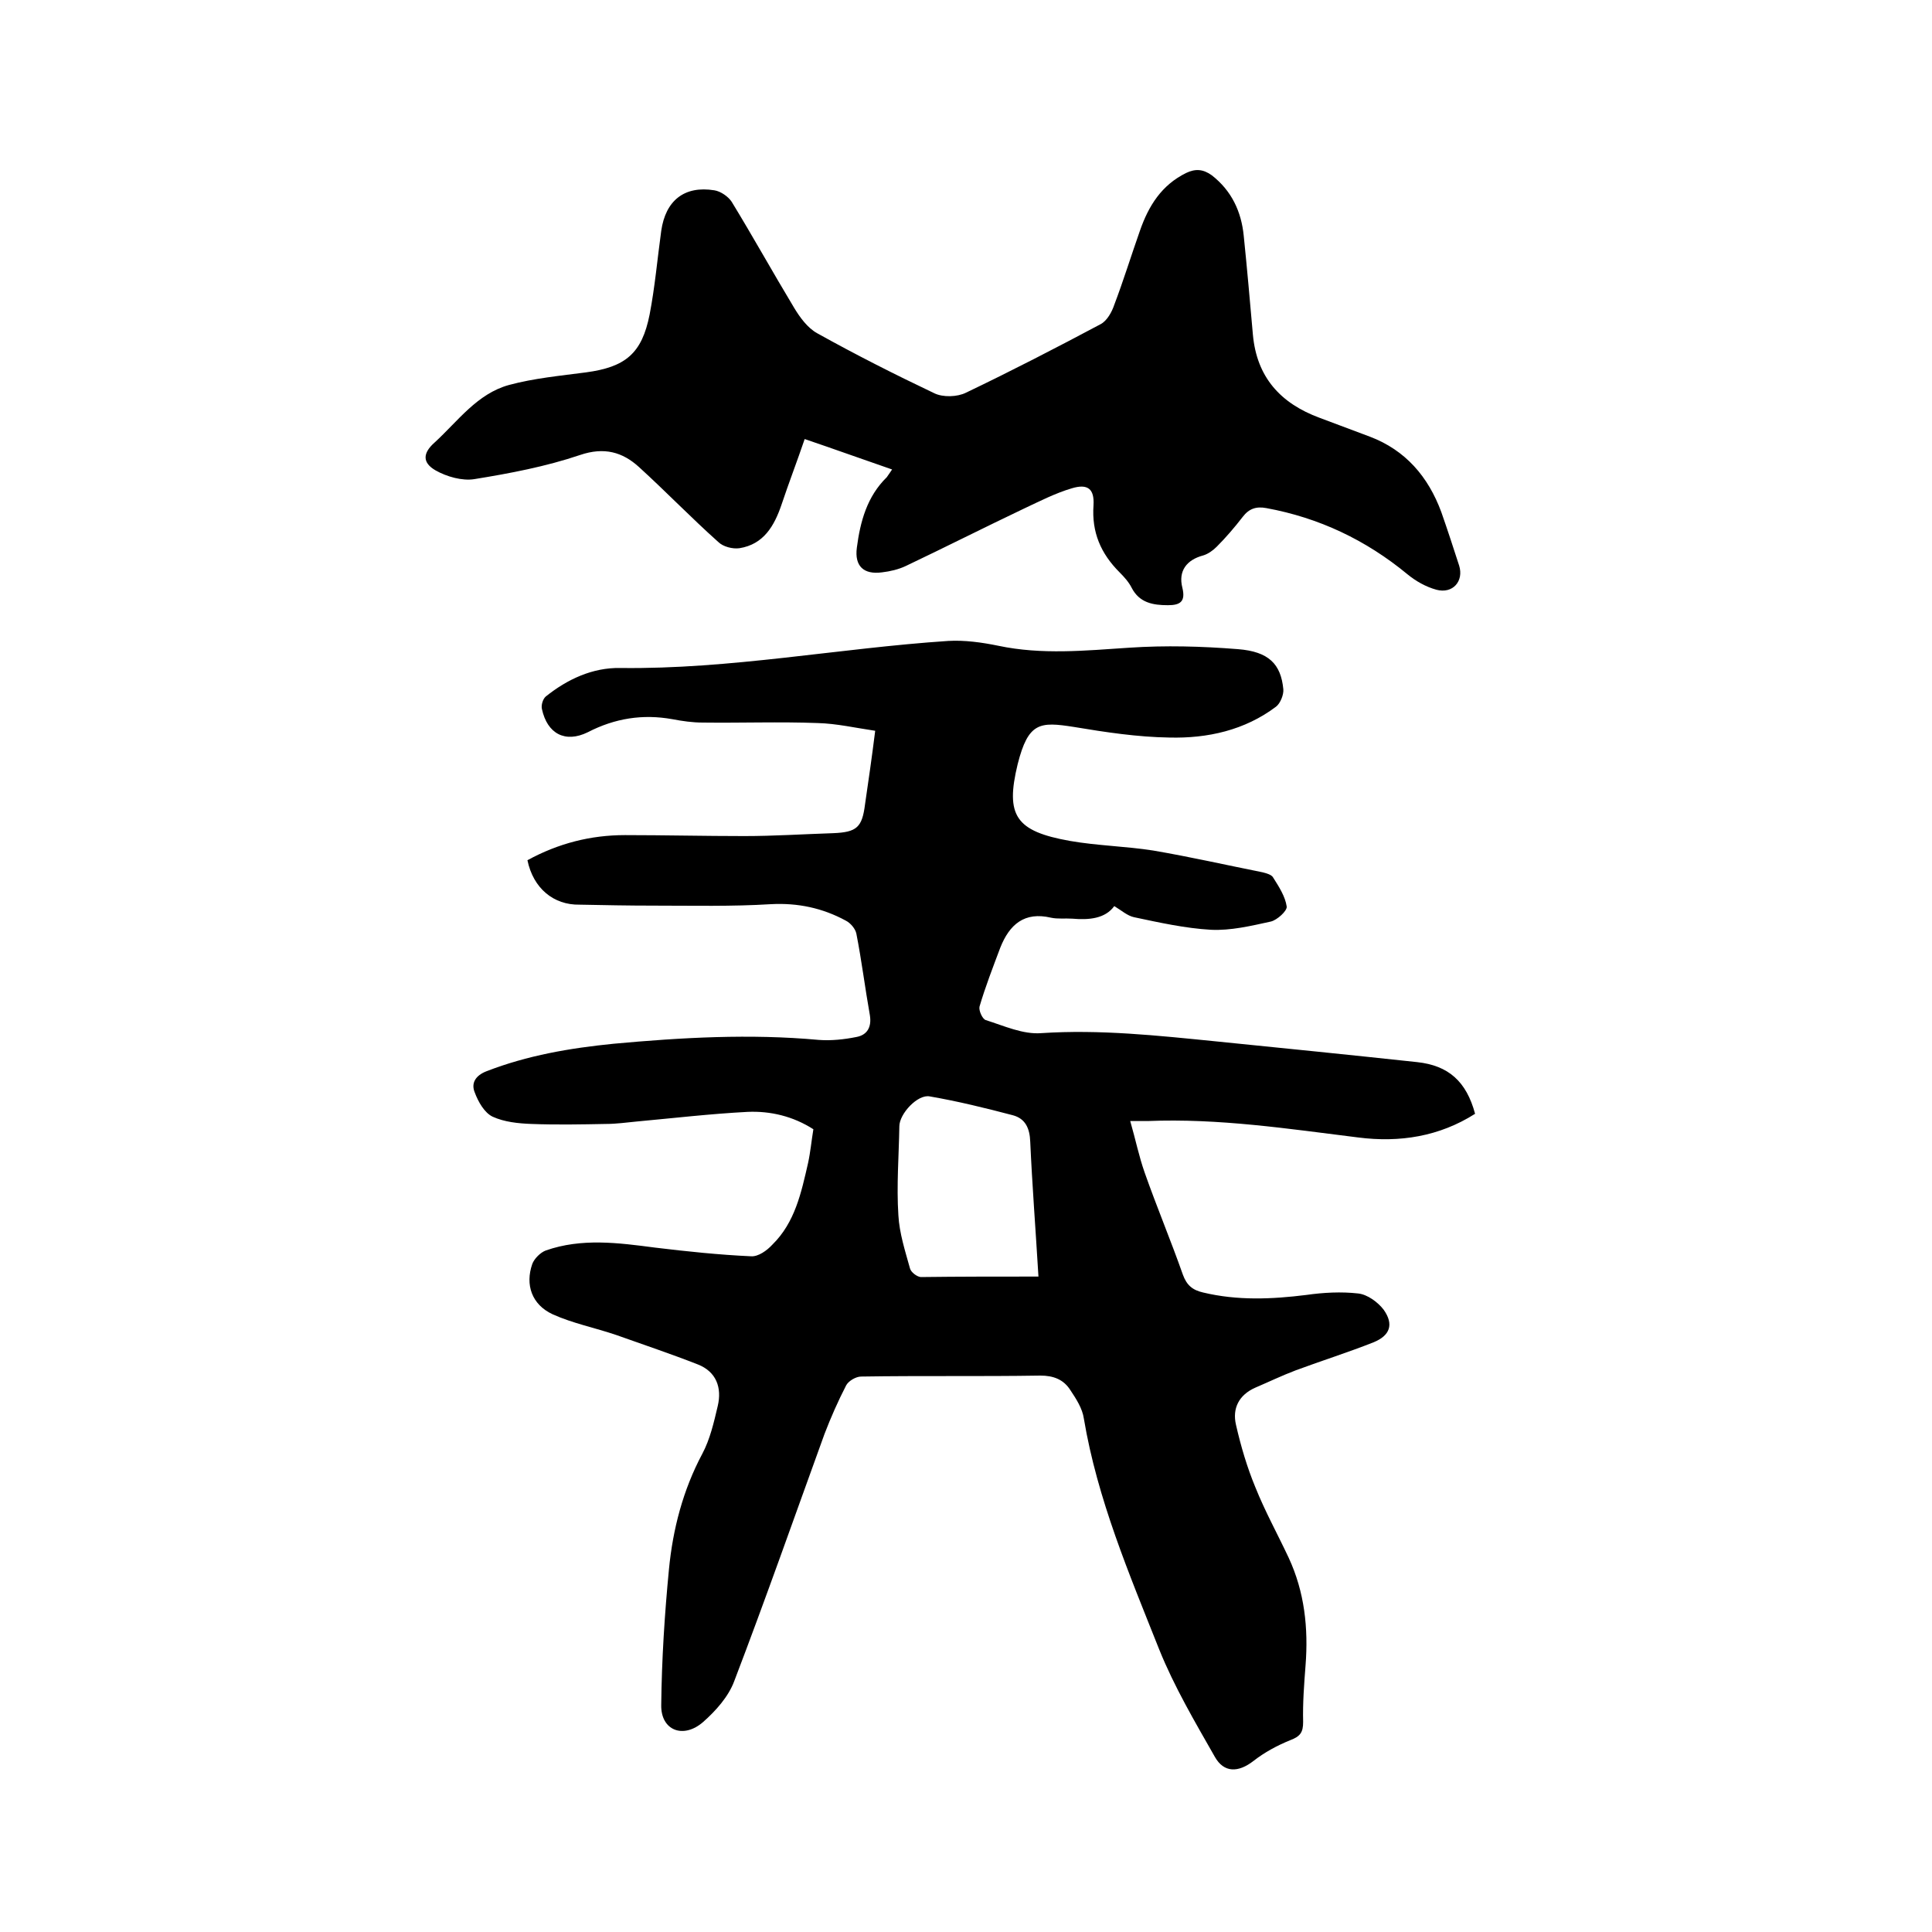
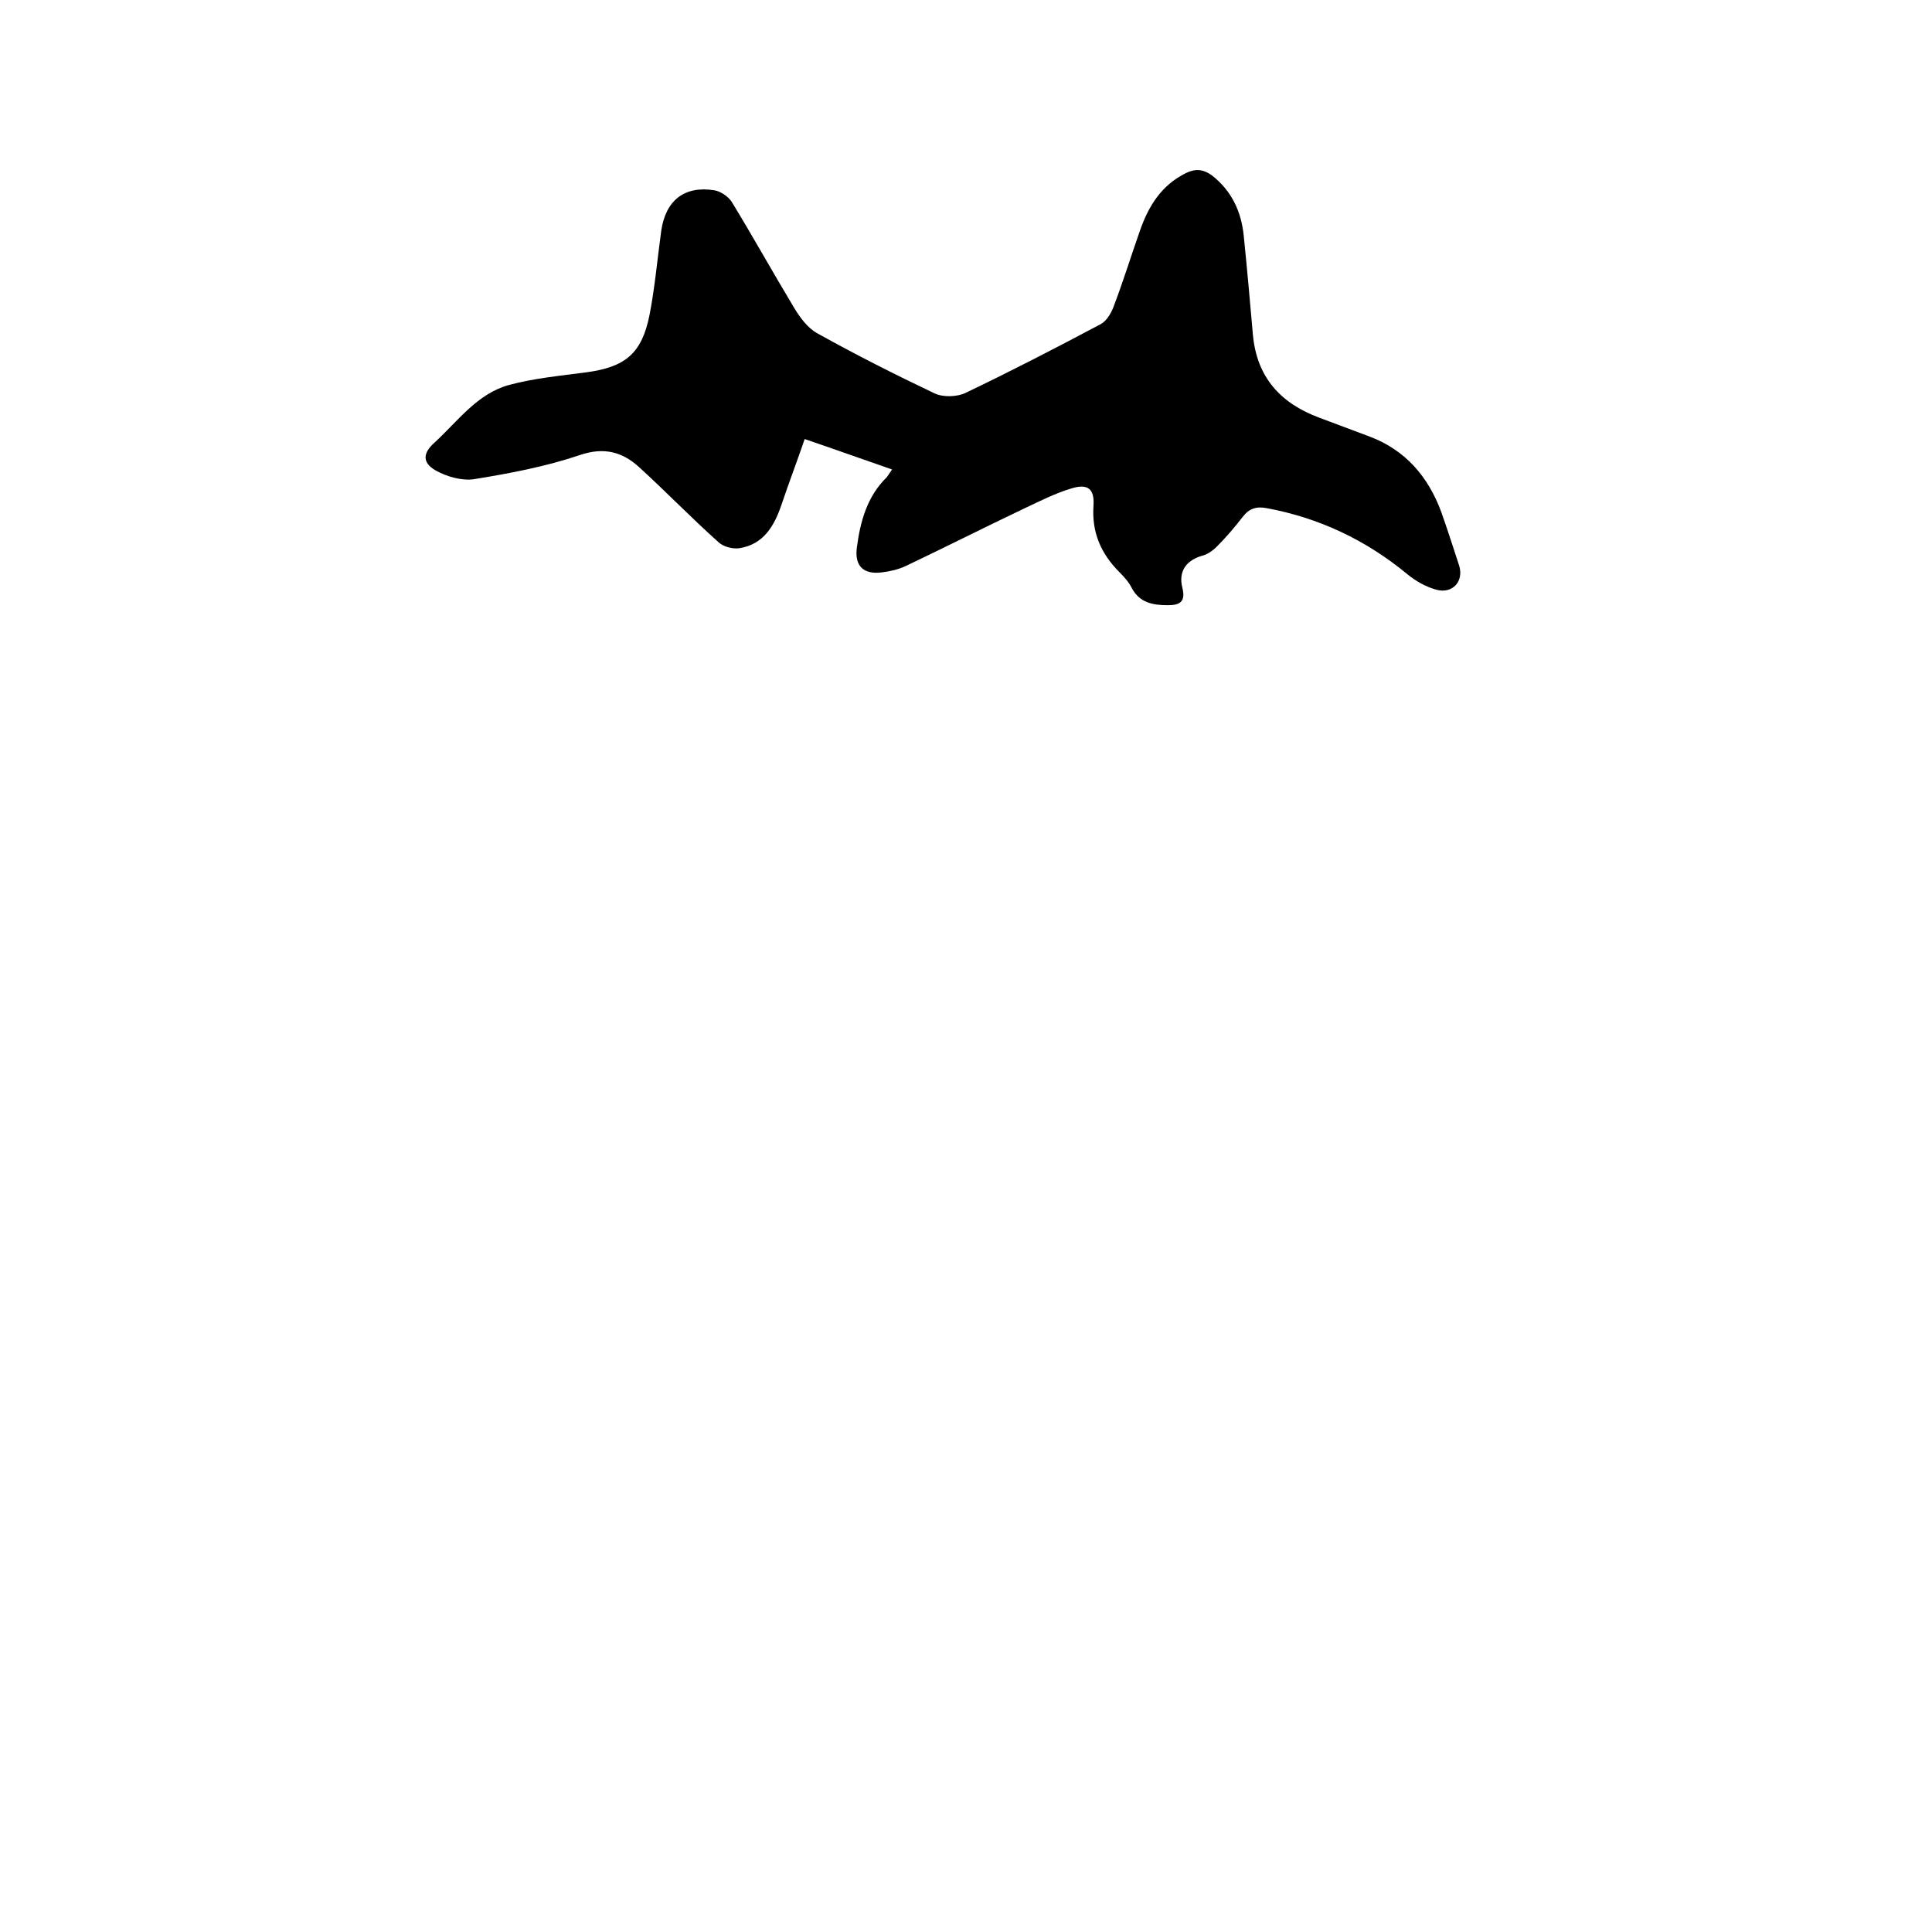
<svg xmlns="http://www.w3.org/2000/svg" enable-background="new 0 0 400 400" viewBox="0 0 400 400">
-   <path d="m109.2 178.1c6.4-3.5 13.1-5.2 20.2-5.2 8.2 0 16.5.2 24.7.2 6.1 0 12.2-.4 18.4-.6 4.9-.2 6-1.2 6.6-6 .7-4.8 1.4-9.6 2.1-15.2-4.1-.6-8-1.5-11.9-1.6-7.9-.3-15.8 0-23.8-.1-2.1 0-4.2-.3-6.3-.7-6.1-1.1-11.9-.2-17.5 2.7-4.7 2.3-8.4.3-9.5-4.8-.2-.8.2-2.1.8-2.6 4.5-3.6 9.7-6 15.4-5.9 22.8.3 45.3-4.1 67.9-5.6 3.4-.2 7 .3 10.4 1 9 1.9 18 1 27.1.4 7.5-.5 15-.3 22.5.3 6.4.5 8.9 3.1 9.4 8.3.1 1.1-.6 2.9-1.5 3.6-6.5 4.9-14.2 6.6-22.1 6.4-6.6-.1-13.2-1.1-19.8-2.2-7-1.1-9.4-1-11.6 7.7-2.6 10.7-.4 13.9 10.8 15.9 5.7 1 11.6 1.1 17.3 2 7.6 1.3 15.1 3 22.6 4.5.8.2 1.9.5 2.2 1.1 1.2 1.9 2.5 3.9 2.8 6 .1.9-2 2.8-3.3 3.1-4.1.9-8.3 1.9-12.4 1.7-5.3-.3-10.7-1.5-15.9-2.6-1.4-.3-2.6-1.4-4.1-2.3-1.9 2.6-5.2 2.9-8.7 2.6-1.5-.1-3 .1-4.4-.2-5.5-1.3-8.6 1.4-10.5 6.2-1.5 4-3.1 8.1-4.3 12.2-.2.8.6 2.6 1.3 2.8 3.8 1.2 7.7 3 11.5 2.7 12.1-.8 24.1.5 36.1 1.7 13.9 1.4 27.8 2.8 41.7 4.3 6.5.7 10.2 4 12 10.7-7.4 4.7-15.6 6-24.2 4.9-14.5-1.8-28.9-4-43.6-3.4-1 0-2.1 0-3.6 0 1.1 3.8 1.8 7.3 3 10.7 2.5 7.1 5.4 14 7.9 21.1.8 2.2 2 3.2 4.2 3.7 7.1 1.7 14.2 1.4 21.4.5 3.5-.5 7.2-.7 10.7-.3 1.9.2 4.1 1.8 5.3 3.4 2.1 3 1.3 5.3-2.1 6.7-5.3 2.1-10.7 3.8-16.1 5.8-2.9 1.1-5.6 2.4-8.4 3.6-3.4 1.5-4.8 4.3-4 7.7 1 4.4 2.3 8.8 4 12.9 2 5 4.6 9.7 6.9 14.6 3.3 7.1 4.1 14.6 3.5 22.3-.3 3.9-.6 7.8-.5 11.7 0 2.2-.6 3-2.7 3.8-2.7 1.1-5.3 2.5-7.6 4.3-3.1 2.4-6.1 2.5-8-.9-4.1-7.2-8.4-14.5-11.5-22.2-6.2-15.6-12.8-31.1-15.6-47.8-.3-2.1-1.6-4.1-2.8-5.9-1.4-2.2-3.5-3-6.2-3-12.4.2-24.7 0-37.1.2-1.1 0-2.6.9-3.1 1.8-1.7 3.3-3.2 6.7-4.5 10.1-6.2 17.1-12.2 34.2-18.7 51.2-1.2 3.2-3.8 6.1-6.4 8.4-4.1 3.6-8.8 1.8-8.7-3.5.1-9.4.7-18.8 1.6-28.1.8-8.3 2.9-16.4 6.9-23.9 1.6-3 2.4-6.5 3.2-9.9.9-3.8-.3-7.1-4.1-8.6-5.6-2.2-11.3-4.1-16.9-6.1-4.4-1.5-9-2.4-13.2-4.3-4.3-2-5.7-6.1-4.2-10.4.4-1.1 1.7-2.4 2.8-2.8 7.4-2.6 15-1.6 22.6-.6 6.6.8 13.3 1.5 19.9 1.8 1.5.1 3.3-1.2 4.4-2.4 4.7-4.6 6-10.8 7.4-16.9.5-2.3.7-4.6 1.1-7-4.2-2.7-8.9-3.8-13.6-3.6-7.7.4-15.4 1.3-23 2-2.1.2-4.2.5-6.3.5-5.2.1-10.3.2-15.5 0-2.7-.1-5.6-.4-8-1.5-1.7-.8-3-3.1-3.7-5-.8-1.9.1-3.5 2.4-4.4 8.5-3.3 17.3-4.8 26.3-5.7 14.1-1.3 28.3-2.1 42.5-.8 2.6.2 5.3-.1 7.8-.6 2.2-.4 3.2-2 2.8-4.5-1-5.6-1.7-11.3-2.8-16.9-.2-1-1.2-2.2-2.2-2.7-4.8-2.6-9.9-3.7-15.5-3.4-8.1.5-16.2.3-24.4.3-5.1 0-10.1-.1-15.2-.2-5.4.1-9.6-3.4-10.8-9.2zm105.8 86.2c-.6-10-1.3-19-1.7-27.9-.1-2.8-1-4.8-3.6-5.5-5.7-1.5-11.4-2.9-17.2-3.9-2.5-.5-6.3 3.6-6.3 6.2-.1 6.1-.6 12.3-.2 18.4.2 3.7 1.4 7.4 2.4 11 .2.8 1.4 1.7 2.2 1.8 7.9-.1 15.9-.1 24.4-.1z" />
  <path d="m184.7 97.2c-6.1-2.1-11.9-4.2-18.1-6.3-1.6 4.7-3.3 9.1-4.8 13.6-1.5 4.4-3.7 8.2-8.7 9-1.4.2-3.4-.3-4.4-1.3-5.6-5-10.8-10.4-16.4-15.5-3.4-3.1-7.2-4.2-12.2-2.5-7.1 2.4-14.5 3.8-21.9 5-2.5.4-5.7-.5-8-1.8-2.8-1.6-2.7-3.6-.2-5.8 4.8-4.4 8.8-10.1 15.4-11.9 5.2-1.4 10.6-1.9 15.9-2.6 8.2-1.1 11.6-3.9 13.2-12 1.1-5.7 1.6-11.5 2.4-17.3.9-6.3 4.8-9.4 11-8.4 1.3.2 2.9 1.3 3.6 2.4 4.4 7.2 8.5 14.6 12.9 21.9 1.2 2 2.8 4.2 4.8 5.3 7.9 4.4 16 8.5 24.2 12.4 1.8.9 4.8.8 6.6-.1 9.4-4.5 18.7-9.3 27.9-14.2 1.3-.7 2.3-2.5 2.8-4 1.9-5 3.5-10.2 5.3-15.3 1.8-5.2 4.5-9.5 9.6-12 1.9-.9 3.5-.8 5.3.5 4.1 3.2 6.1 7.5 6.6 12.5.7 6.8 1.3 13.7 1.9 20.5.8 8.8 5.7 14.2 13.8 17.2 3.5 1.3 6.9 2.6 10.4 3.9 7.4 2.8 12.1 8.3 14.8 15.6 1.3 3.7 2.5 7.4 3.7 11.1 1 3.2-1.3 5.9-4.7 5-2.2-.6-4.3-1.8-6-3.2-8.6-7.1-18.3-11.7-29.2-13.7-2.1-.4-3.6.1-4.9 1.8-1.7 2.2-3.5 4.3-5.4 6.2-.8.8-1.8 1.5-2.8 1.8-3.4.9-5.2 3.2-4.3 6.7.7 2.9-.5 3.6-3 3.6-3.1 0-5.9-.5-7.5-3.6-.6-1.2-1.6-2.3-2.5-3.2-3.9-3.9-5.8-8.3-5.4-13.9.2-3.4-1.2-4.5-4.5-3.5-3.4 1-6.7 2.7-9.9 4.2-8.2 3.9-16.3 8-24.5 11.9-1.5.7-3.2 1.1-4.9 1.3-3.8.5-5.7-1.3-5.2-5.1.7-5.4 2.1-10.6 6.2-14.6.3-.4.6-.9 1.1-1.6z" />
</svg>